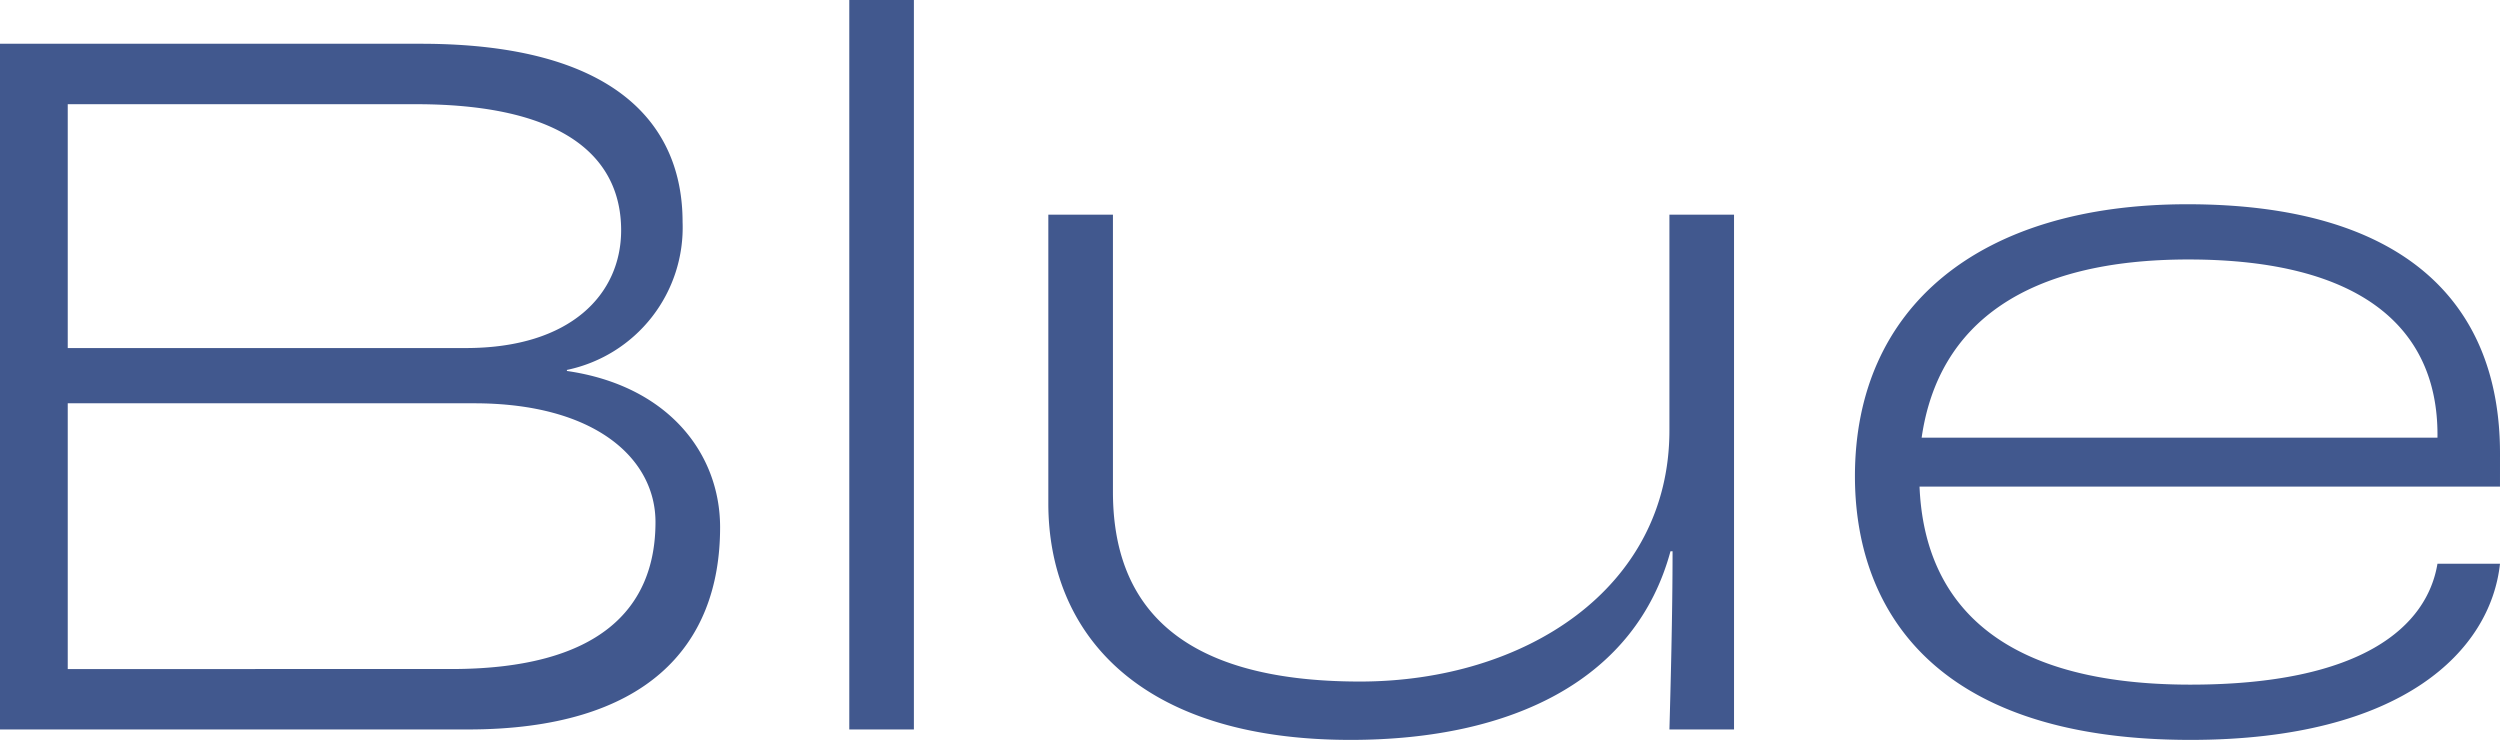
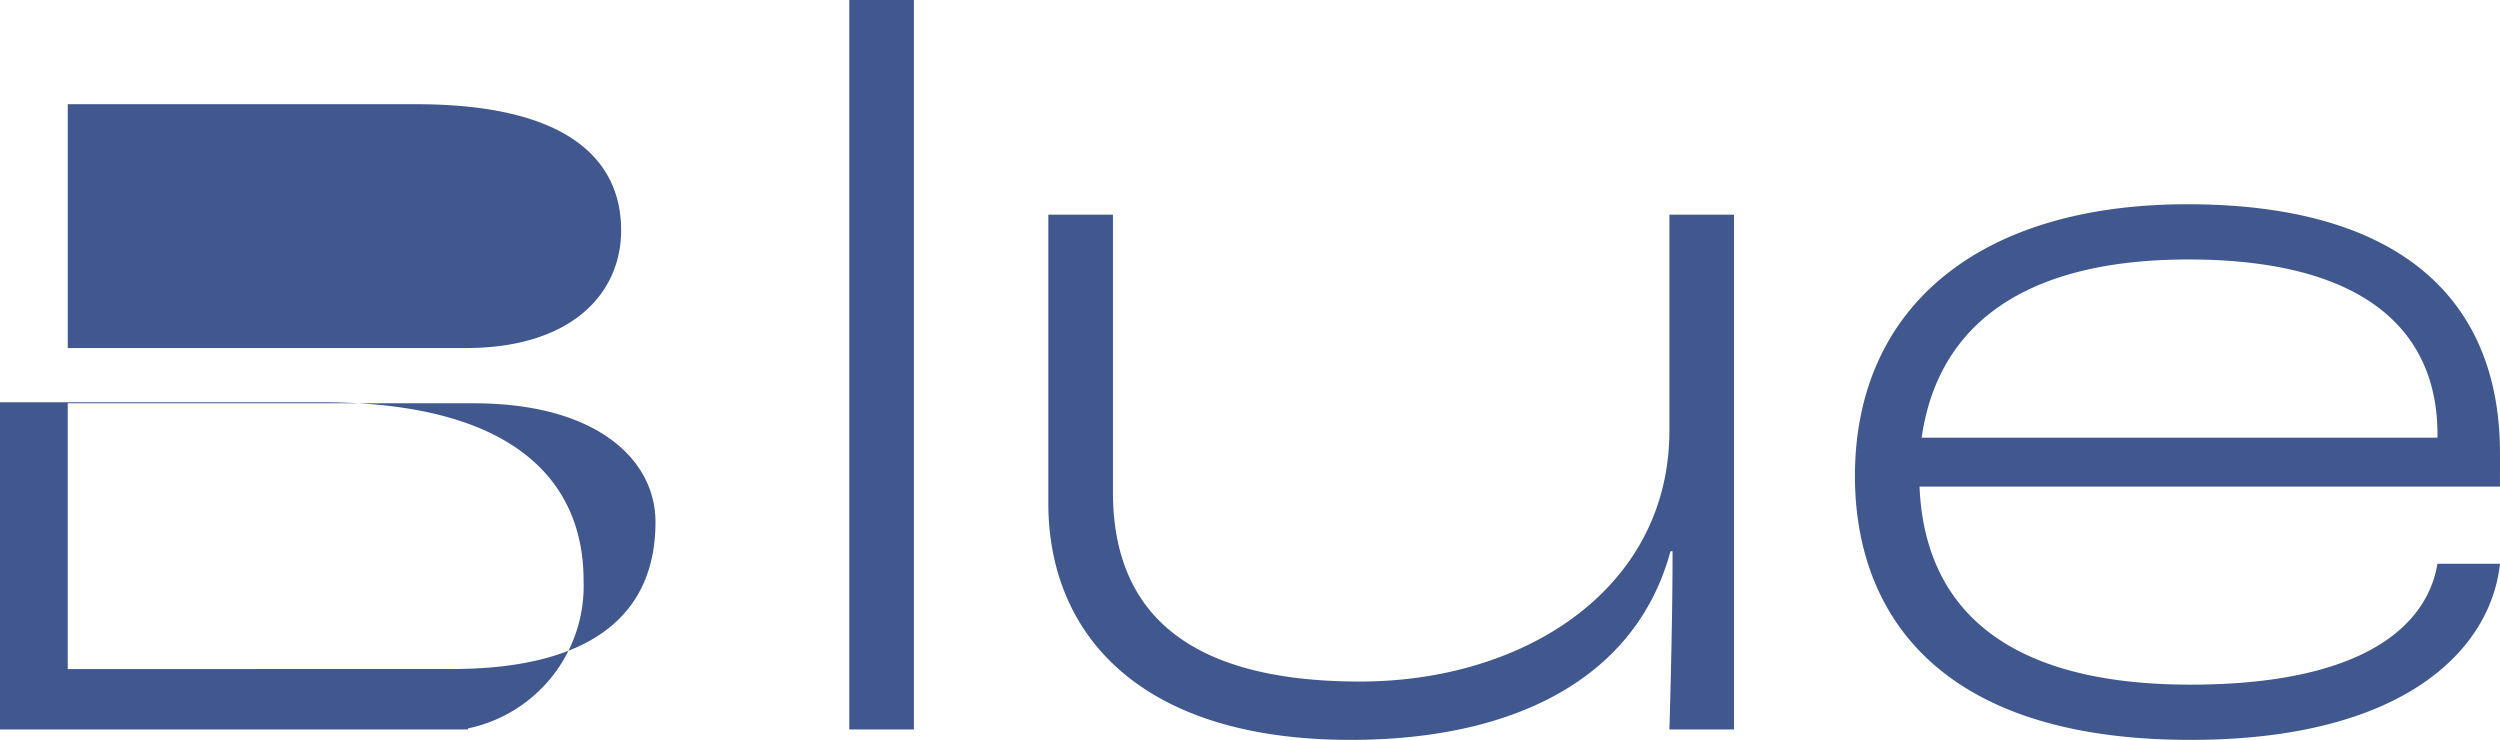
<svg xmlns="http://www.w3.org/2000/svg" width="154" height="45.577" viewBox="0 0 154 45.577">
-   <path d="M5.184.135H34.007c10.913,0,15.535-5.071,15.535-12.454,0-4.558-3.21-8.73-9.436-9.629v-.064a8.963,8.963,0,0,0,7.125-9.115c0-6.034-4.173-10.977-16.113-10.977H5.184ZM9.357-23.359V-38.381H30.8c9.693,0,12.646,3.659,12.646,7.767,0,3.916-3.081,7.254-9.565,7.254Zm0,19.772V-19.957H34.392c7.446,0,11.17,3.4,11.17,7.318,0,5.328-3.466,9.051-12.582,9.051ZM57.5.135h3.98V-44.8H57.5ZM88.379.777c10.078,0,17.589-3.787,19.707-11.619h.128c0,3.98-.128,8.6-.193,10.977H112V-31.576h-3.98v13.288c0,9.757-8.923,15.471-19.065,15.471-11.3,0-15.214-4.815-15.214-11.683V-31.576h-3.98v17.782C69.763-5.835,75.283.777,88.379.777Zm70.805-17.653c0-9.436-6.1-15.342-19.258-15.342-12.839,0-20.478,6.355-20.478,16.754,0,7.767,4.429,16.241,20.67,16.241,13.1,0,18.488-5.521,19.065-10.849h-3.852c-.642,3.852-4.622,7.446-15.214,7.446-12.839,0-16.434-5.97-16.69-12.2h35.756Zm-3.852-.963H123.557c1.027-7.125,6.548-10.977,16.434-10.977,10.656,0,15.342,4.237,15.342,10.784Z" transform="translate(-5.184 44.8)" fill="#41588e" />
+   <path d="M5.184.135H34.007v-.064a8.963,8.963,0,0,0,7.125-9.115c0-6.034-4.173-10.977-16.113-10.977H5.184ZM9.357-23.359V-38.381H30.8c9.693,0,12.646,3.659,12.646,7.767,0,3.916-3.081,7.254-9.565,7.254Zm0,19.772V-19.957H34.392c7.446,0,11.17,3.4,11.17,7.318,0,5.328-3.466,9.051-12.582,9.051ZM57.5.135h3.98V-44.8H57.5ZM88.379.777c10.078,0,17.589-3.787,19.707-11.619h.128c0,3.98-.128,8.6-.193,10.977H112V-31.576h-3.98v13.288c0,9.757-8.923,15.471-19.065,15.471-11.3,0-15.214-4.815-15.214-11.683V-31.576h-3.98v17.782C69.763-5.835,75.283.777,88.379.777Zm70.805-17.653c0-9.436-6.1-15.342-19.258-15.342-12.839,0-20.478,6.355-20.478,16.754,0,7.767,4.429,16.241,20.67,16.241,13.1,0,18.488-5.521,19.065-10.849h-3.852c-.642,3.852-4.622,7.446-15.214,7.446-12.839,0-16.434-5.97-16.69-12.2h35.756Zm-3.852-.963H123.557c1.027-7.125,6.548-10.977,16.434-10.977,10.656,0,15.342,4.237,15.342,10.784Z" transform="translate(-5.184 44.8)" fill="#41588e" />
</svg>